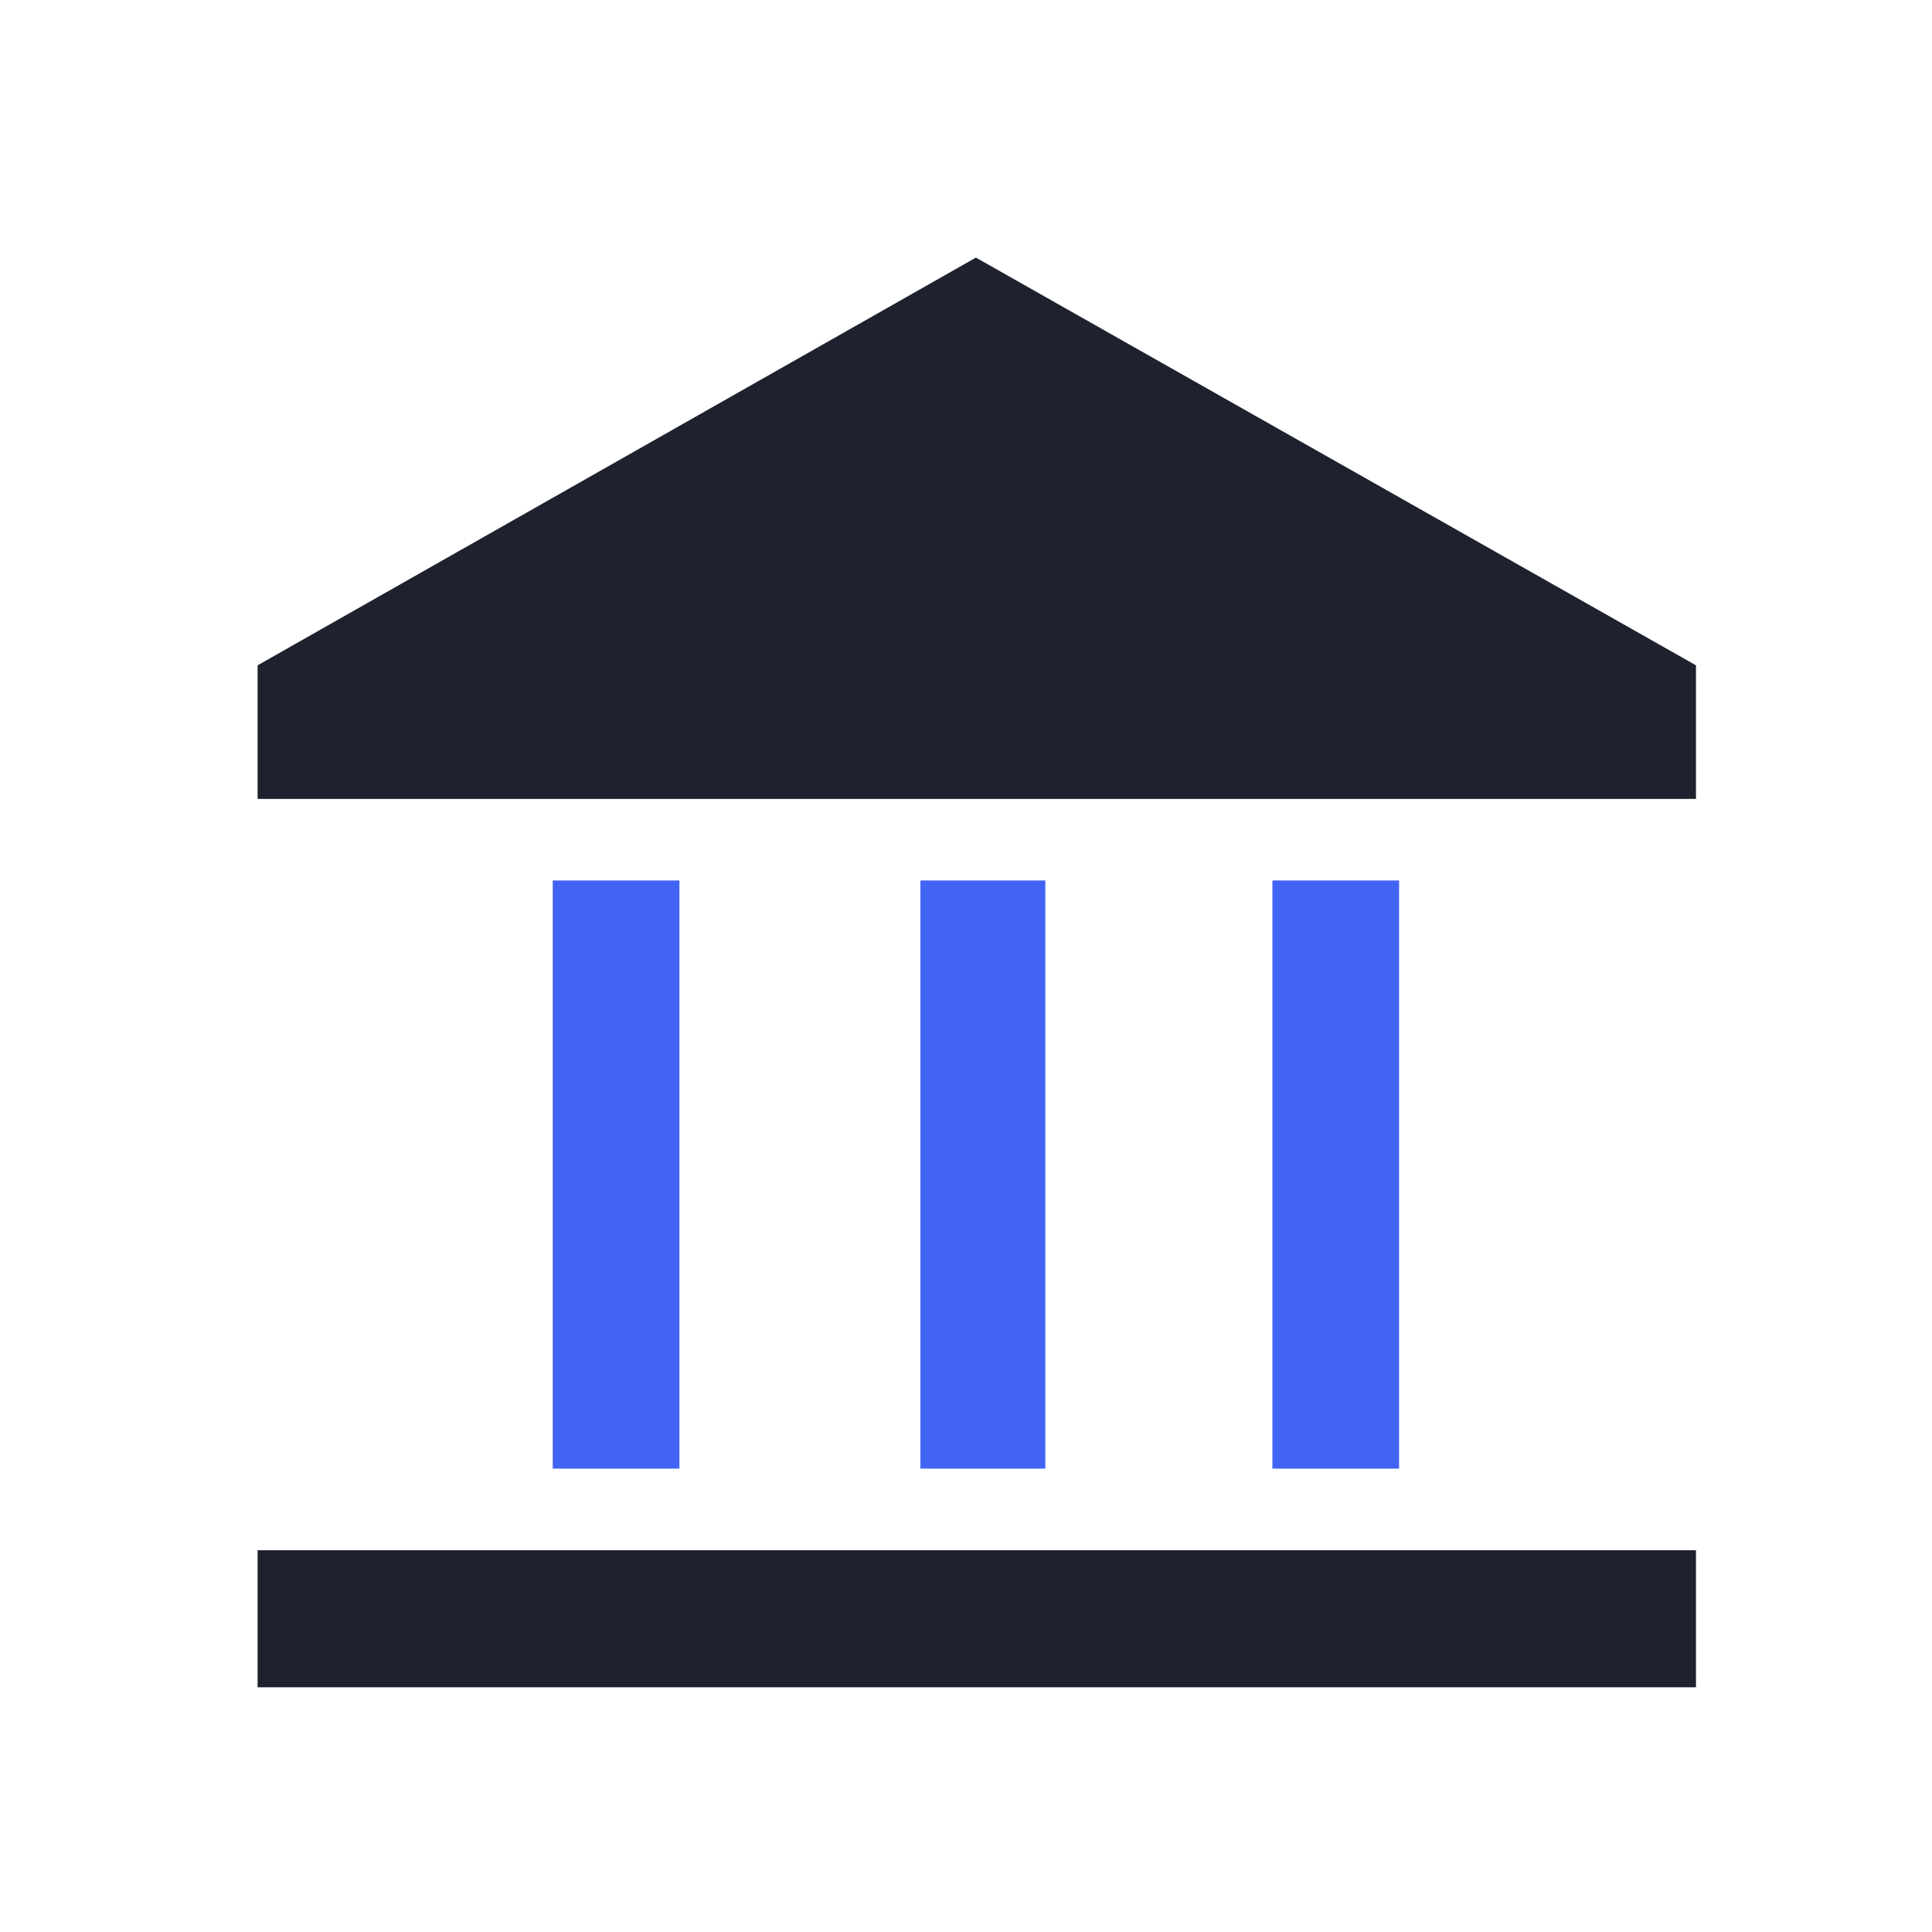
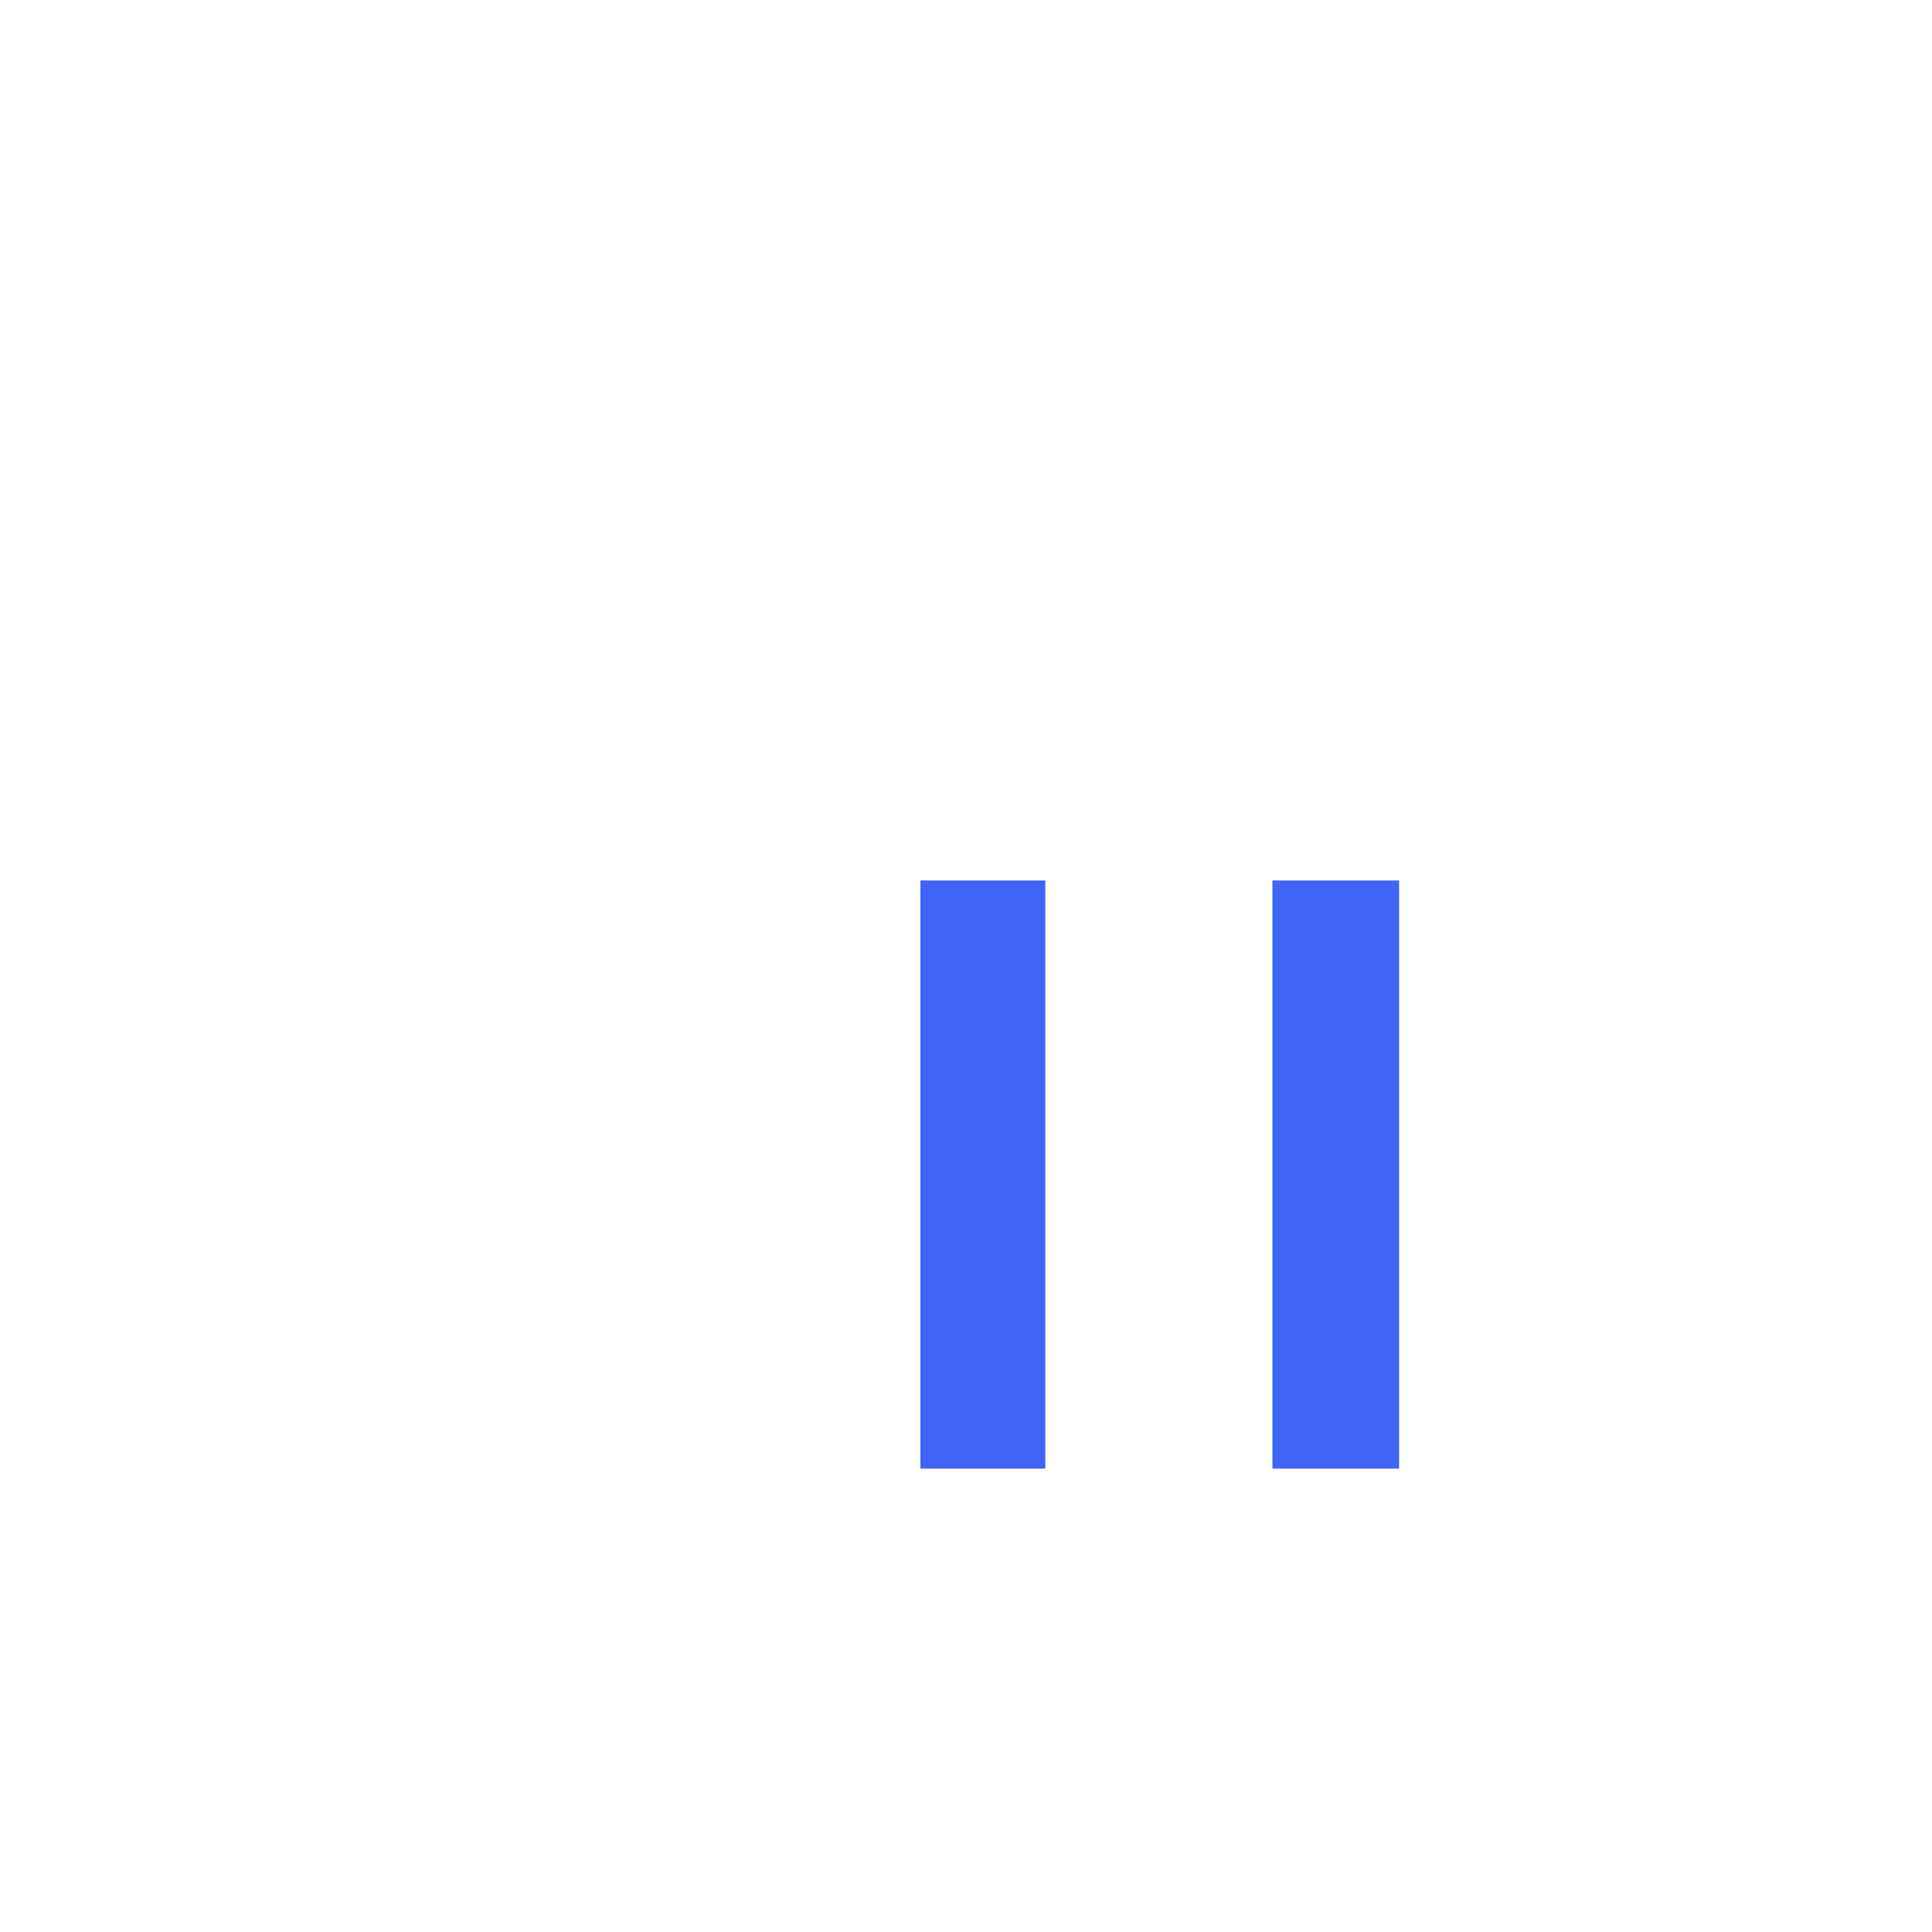
<svg xmlns="http://www.w3.org/2000/svg" width="30px" height="30px" viewBox="0 0 30 30" version="1.1">
  <title>Icon/company type/Bank/normal</title>
  <g id="Registration-concept-2" stroke="none" stroke-width="1" fill="none" fill-rule="evenodd">
    <g id="Step-1_Registration_V1" transform="translate(-1097, -350)">
      <g id="Group-22" transform="translate(598, 261)">
        <g id="Group-11" transform="translate(444, 59)">
          <g id="Group-19" transform="translate(24, 30)">
            <g id="Icon/company-type/Bank/normal" transform="translate(31, 0)">
-               <polygon id="Fill-1" fill-opacity="0" fill="#C6C6C6" points="0 30 30 30 30 0 0 0" />
-               <polygon id="Path" fill="#4264F5" fill-rule="nonzero" points="8.583 22.805 8.583 13.672 10.55 13.672 10.55 22.805" />
              <polygon id="Path" fill="#4264F5" fill-rule="nonzero" points="14.292 22.805 14.292 13.672 16.232 13.672 16.232 22.805" />
-               <polygon id="Path" fill="#1E212E" fill-rule="nonzero" points="4 26.2 4 24.072 26.335 24.072 26.335 26.2" />
              <polygon id="Path" fill="#4264F5" fill-rule="nonzero" points="19.758 22.805 19.758 13.672 21.725 13.672 21.725 22.805" />
-               <polygon id="Path" fill="#1E212E" fill-rule="nonzero" points="4 12.406 4 10.331 15.154 4 26.335 10.331 26.335 12.406" />
            </g>
          </g>
        </g>
      </g>
    </g>
  </g>
</svg>